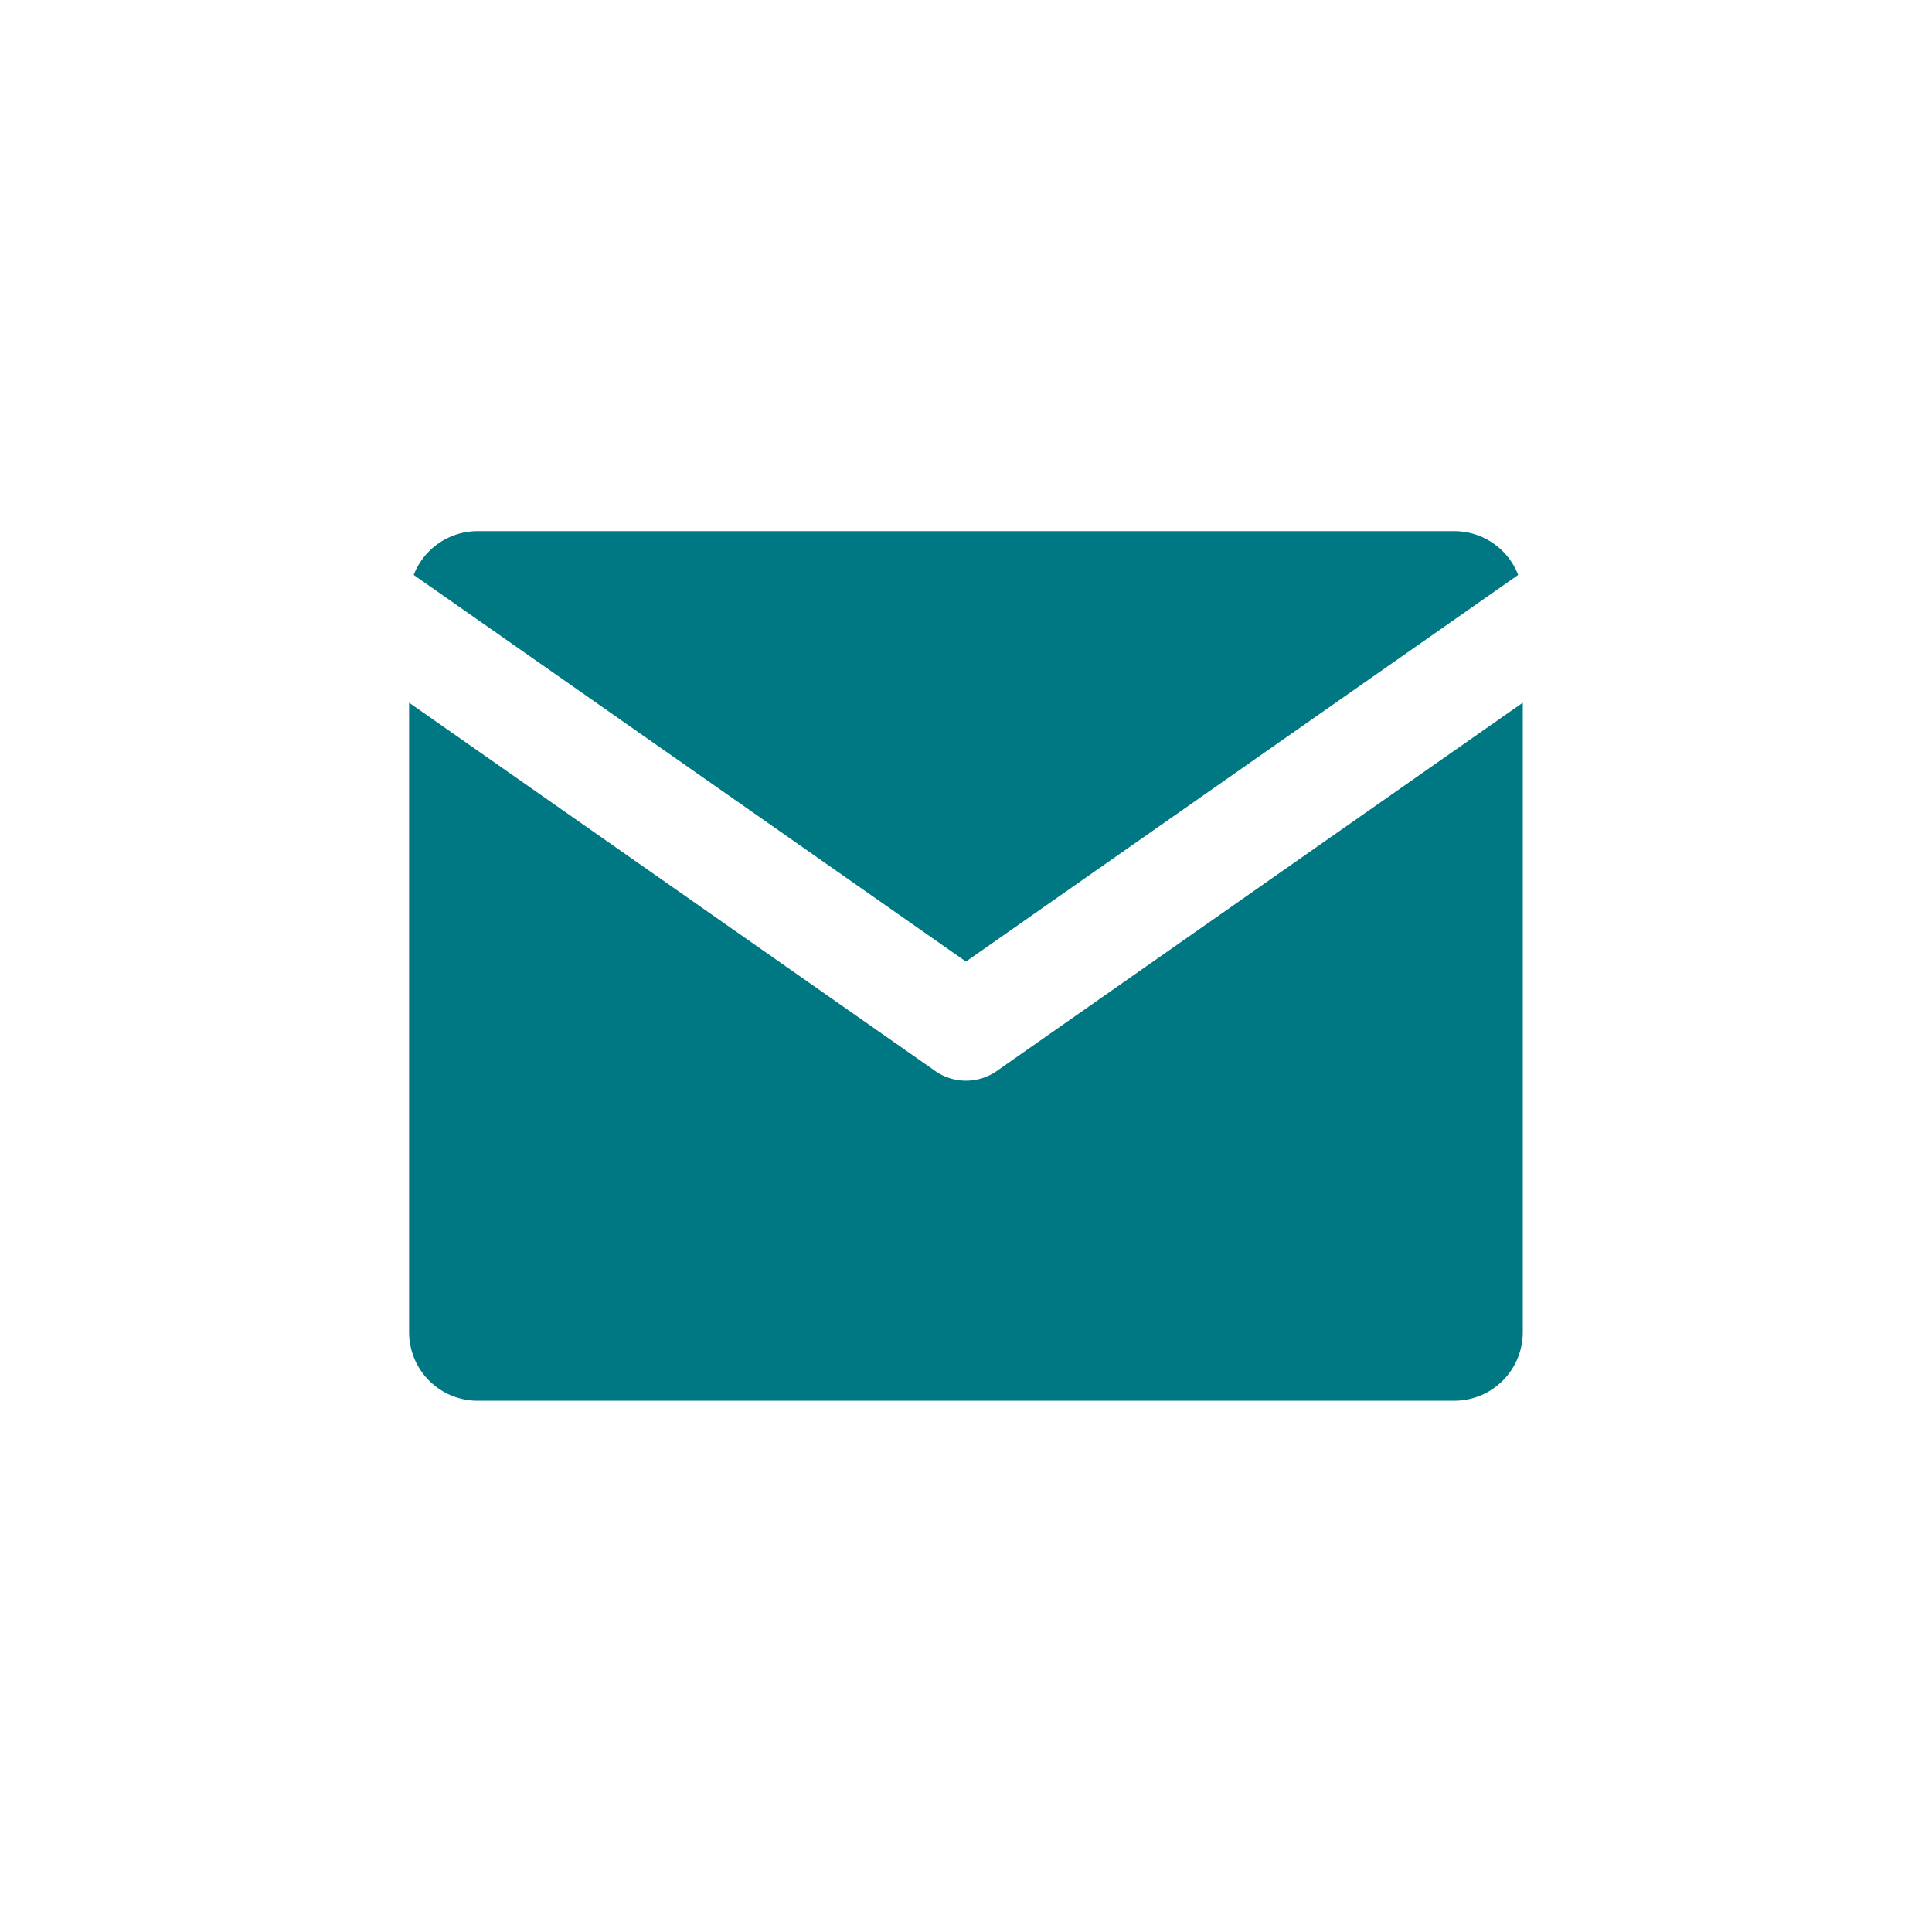
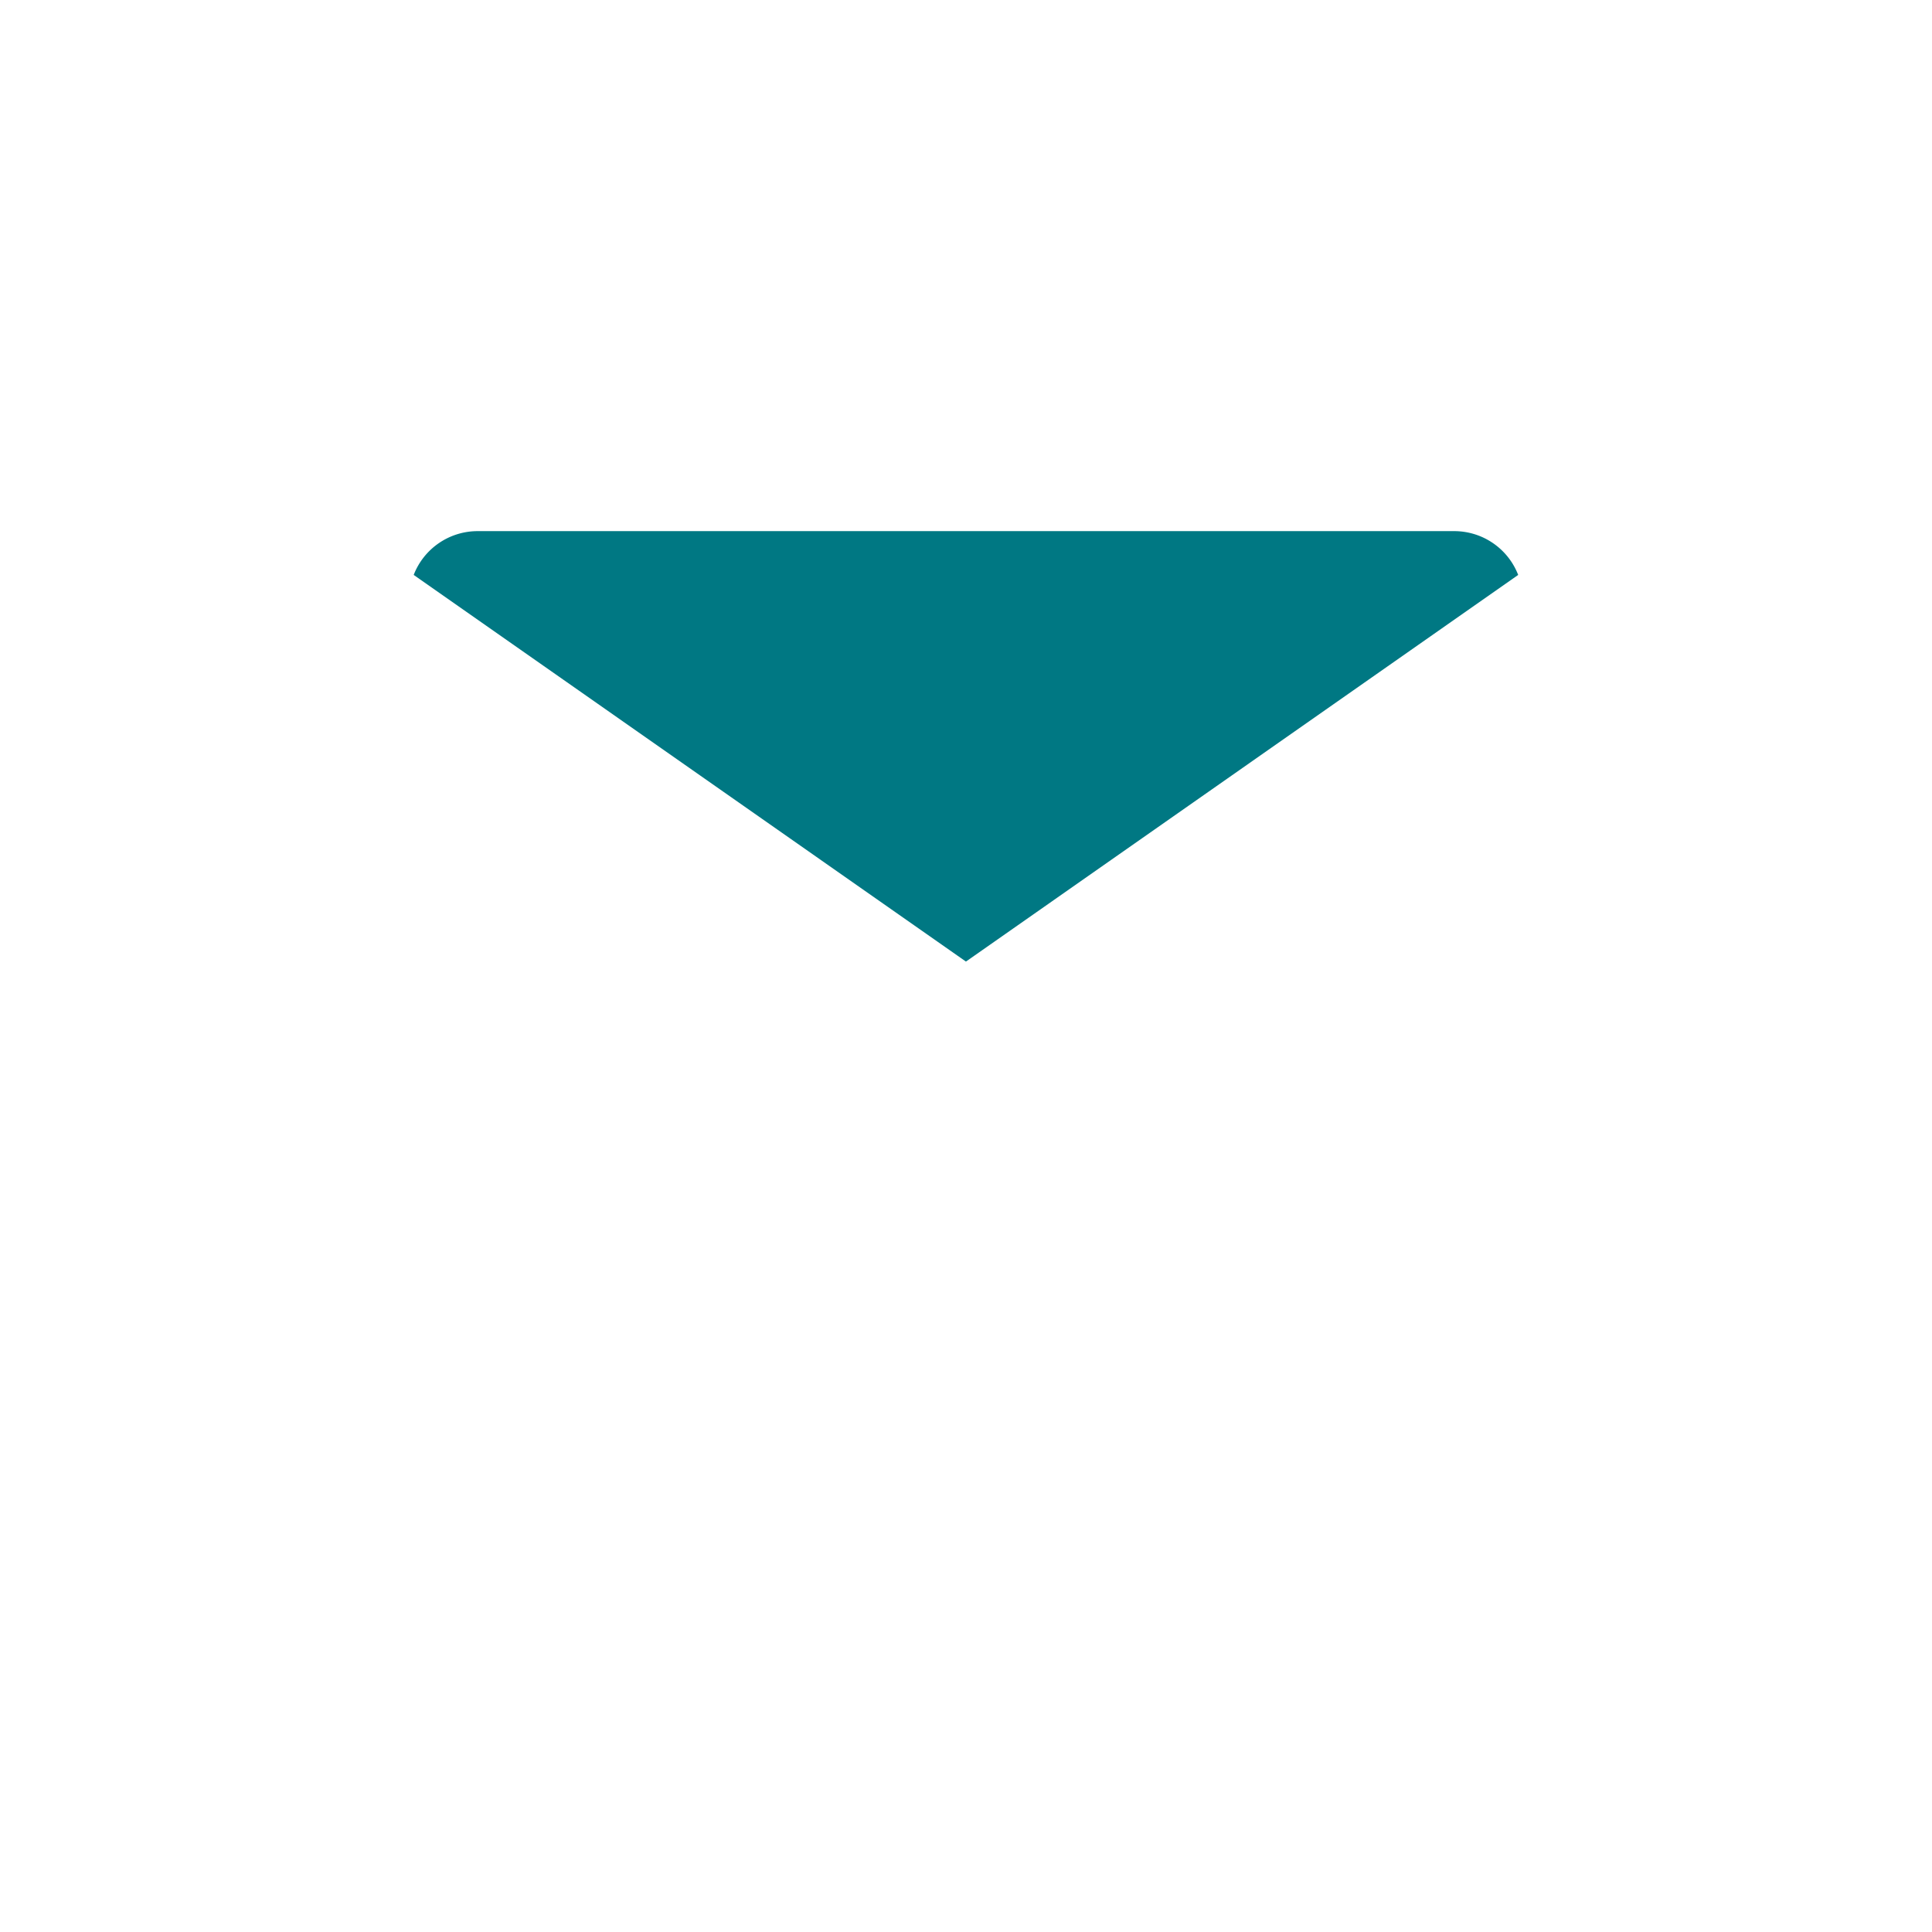
<svg xmlns="http://www.w3.org/2000/svg" id="Layer_1" data-name="Layer 1" viewBox="0 0 159.25 159.25">
  <defs>
    <style>.cls-1{fill:#007883;}</style>
  </defs>
  <title>mail_petrol</title>
  <path class="cls-1" d="M125.14,47.39a5.65,5.65,0,0,0-5.26-3.61H39.36a5.65,5.65,0,0,0-5.26,3.61L79.62,79.26Z" />
-   <path class="cls-1" d="M82.16,88.28a4.42,4.42,0,0,1-5.07,0L33.72,57.92v51.9a5.65,5.65,0,0,0,5.64,5.64h80.52a5.65,5.65,0,0,0,5.64-5.64V57.92Z" />
</svg>